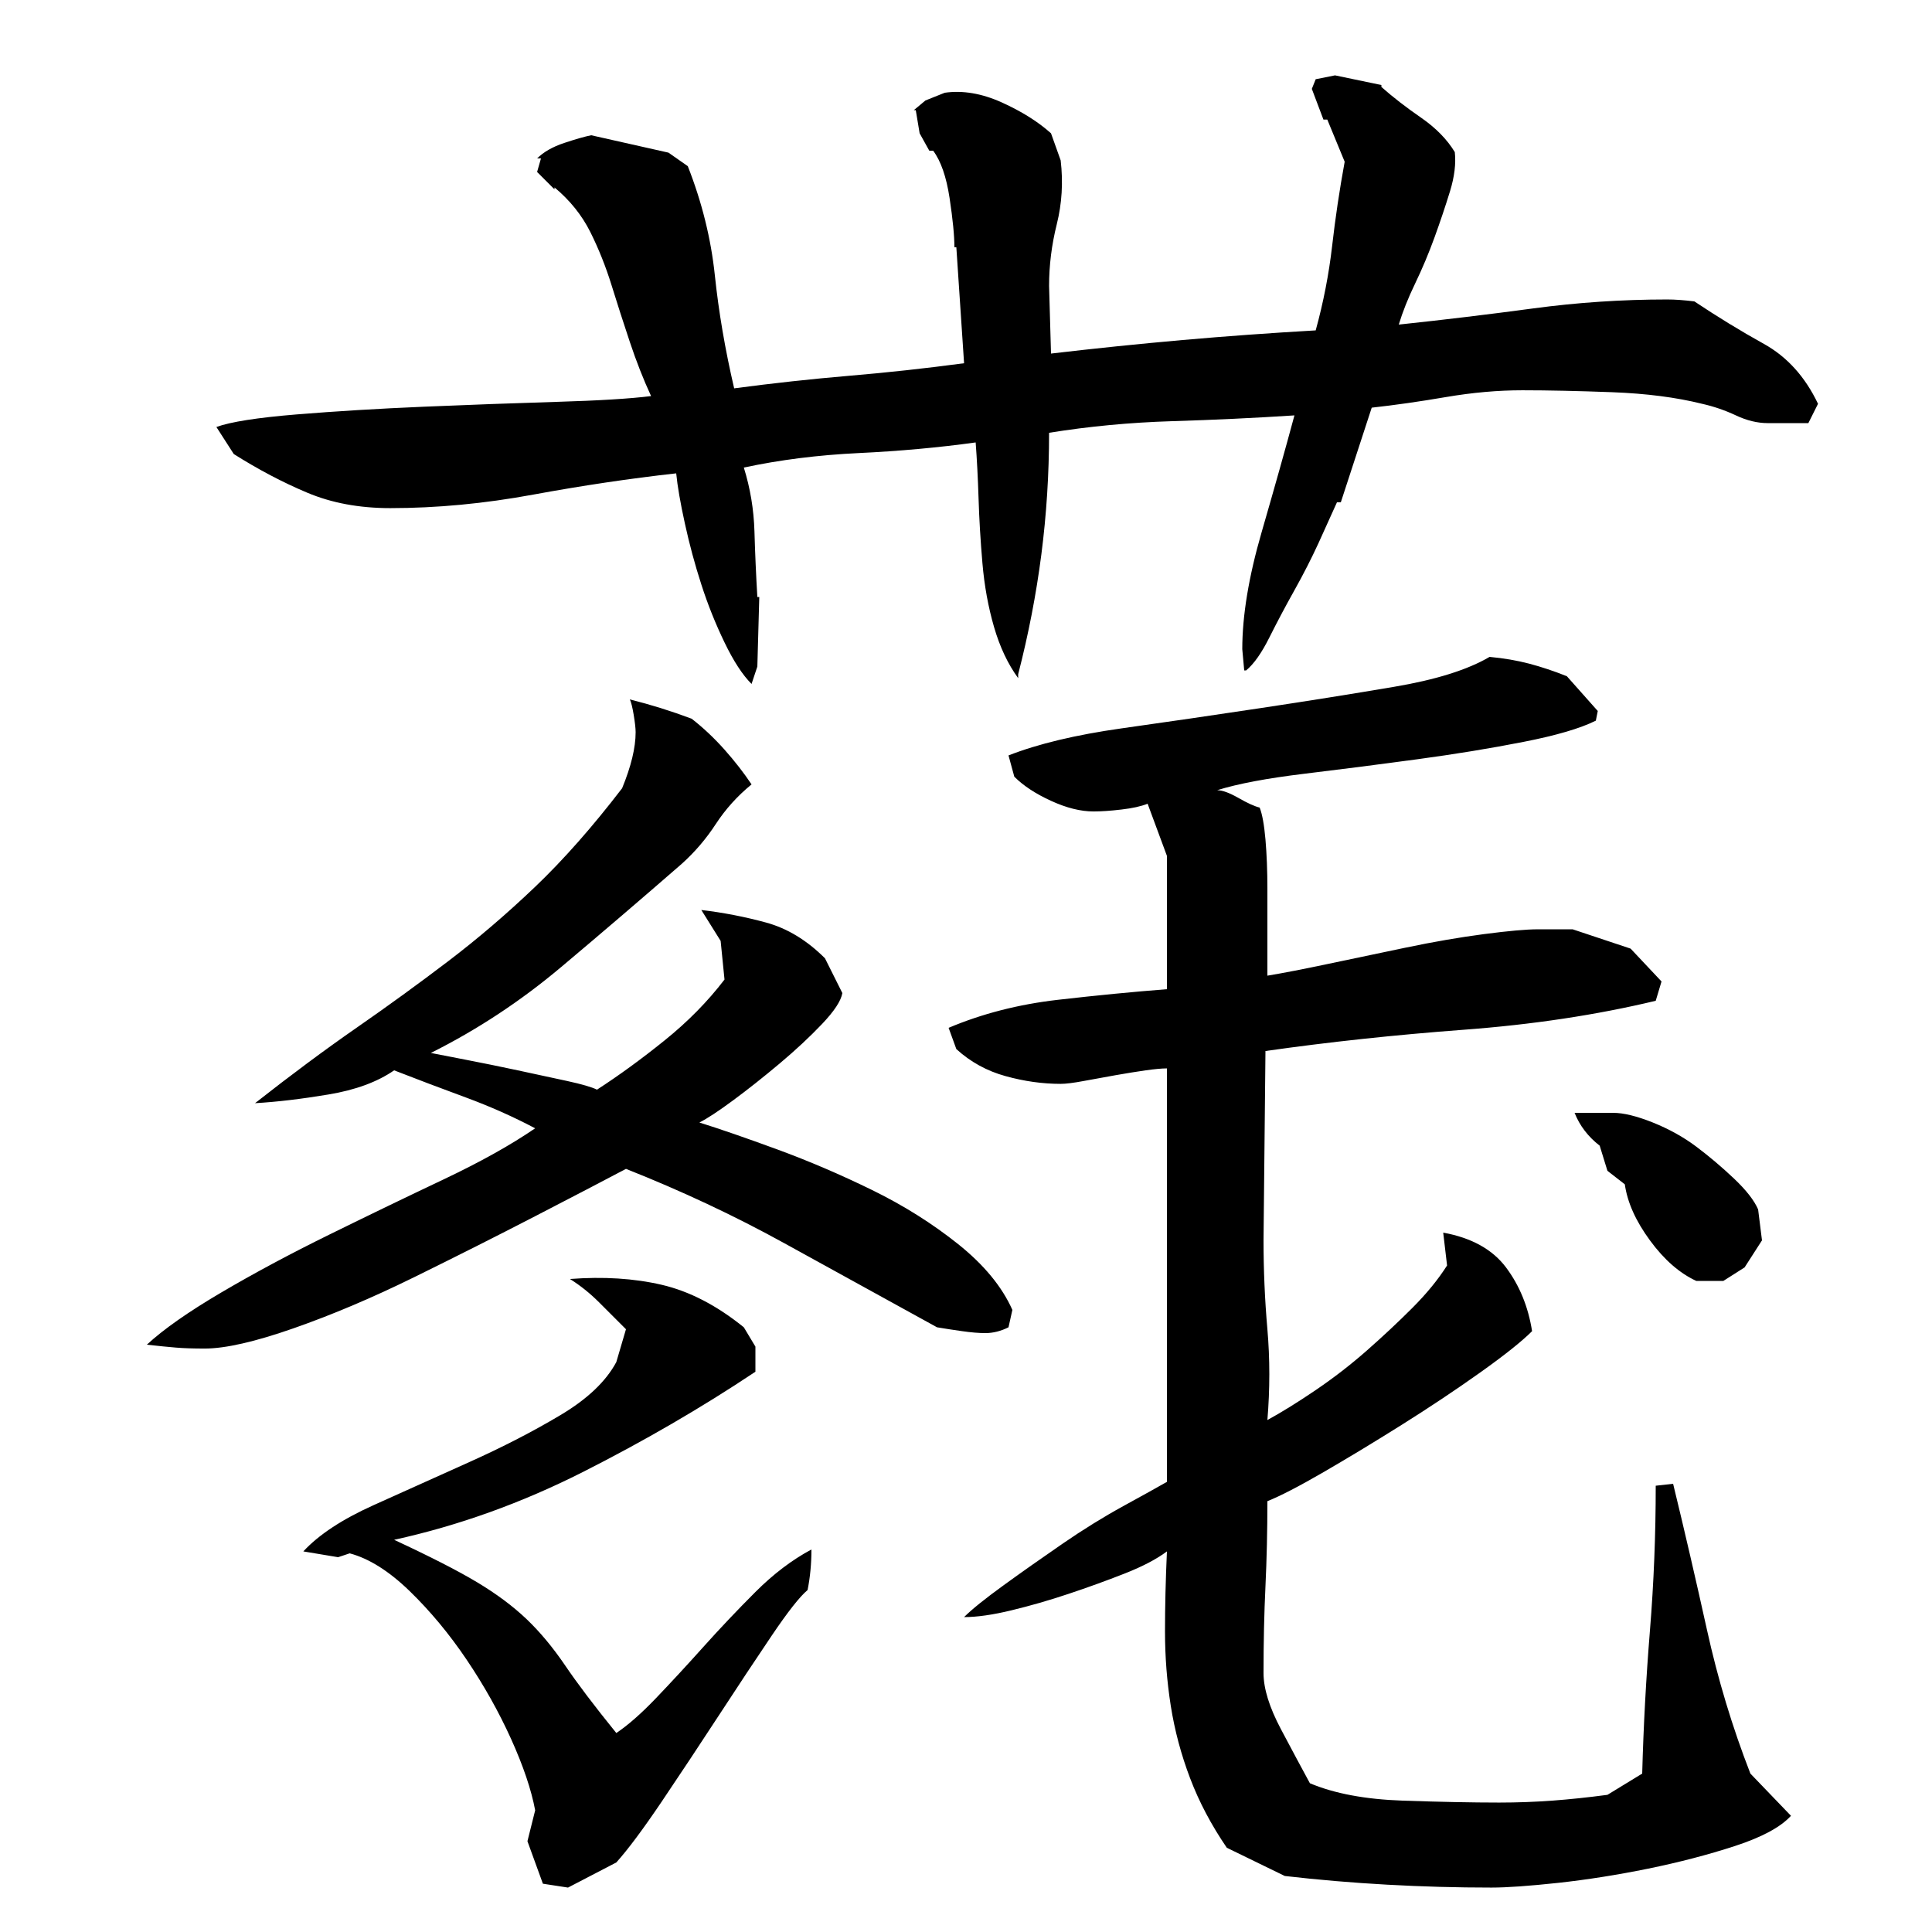
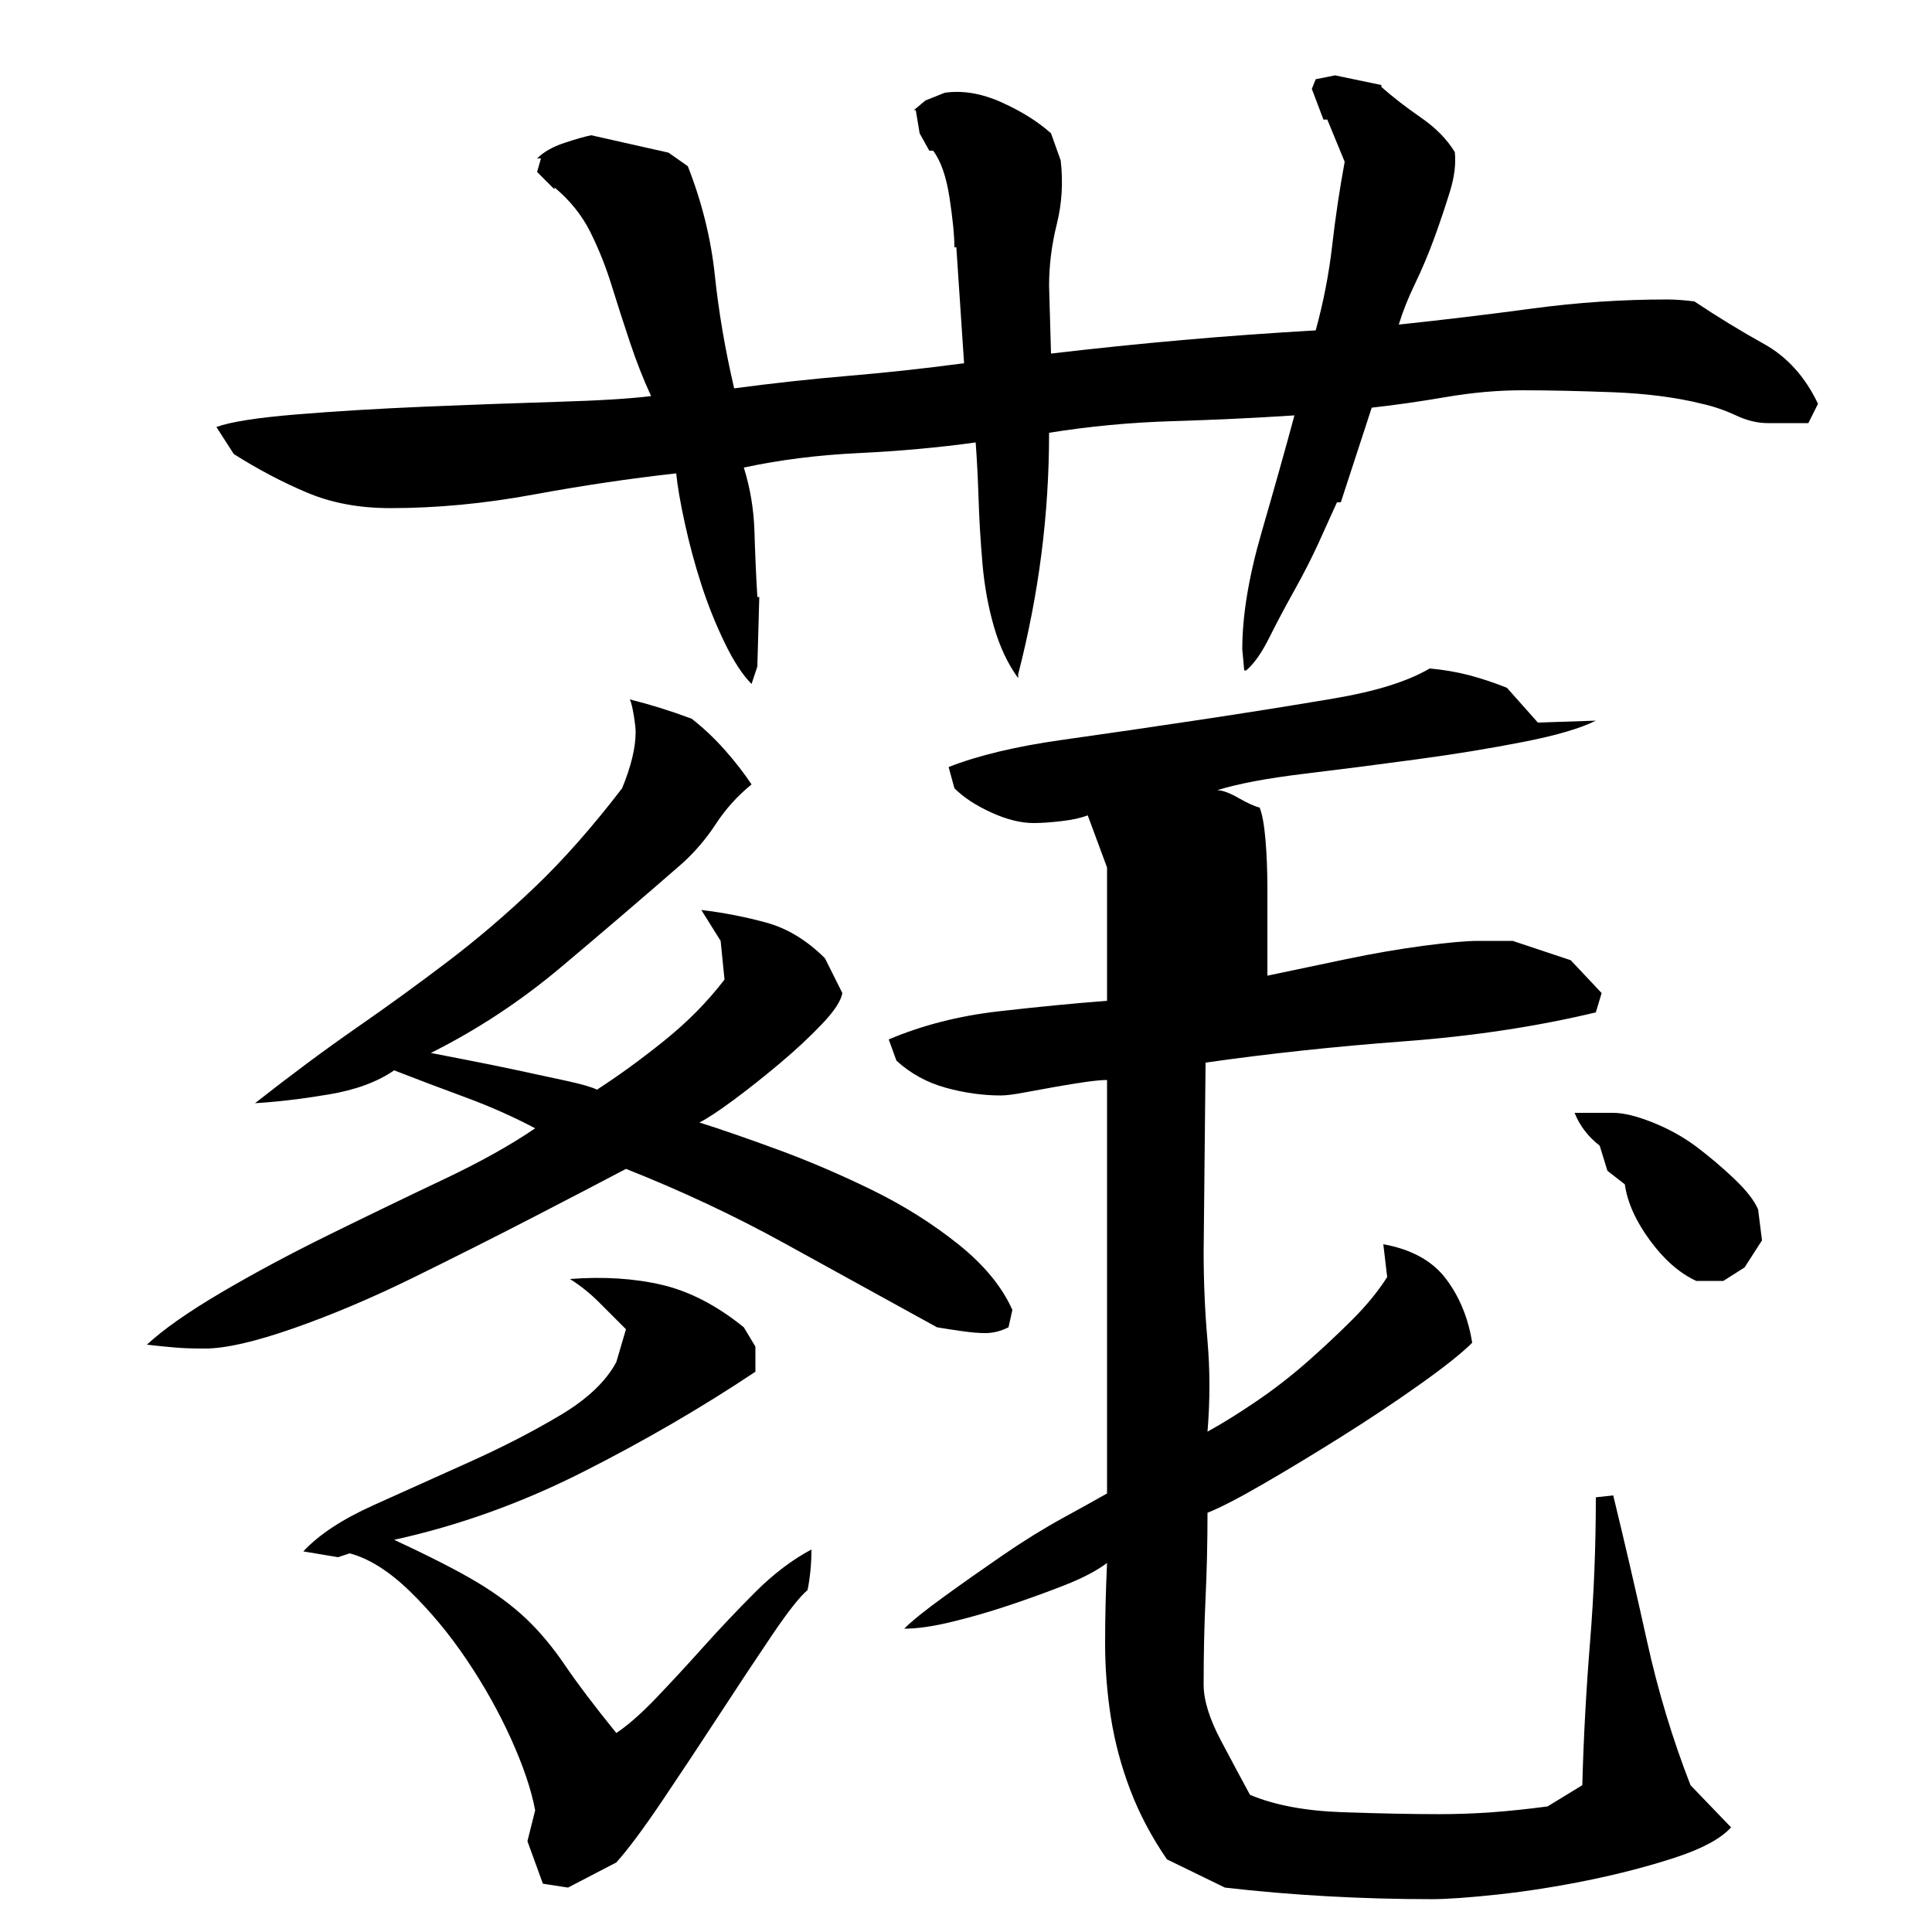
<svg xmlns="http://www.w3.org/2000/svg" version="1.1" id="图层_1" x="0px" y="0px" width="1000px" height="1000px" viewBox="0 0 1000 1000" enable-background="new 0 0 1000 1000" xml:space="preserve">
-   <path d="M309.002,564.006c11.328-7.328,23-15.828,35-25.5c12-9.656,22.328-20.156,31-31.5l-2-20l-10-16  c11.328,1.344,22.5,3.5,33.5,6.5s21.156,9.172,30.5,18.5l9,18c-0.672,4-4.172,9.344-10.5,16c-6.344,6.672-13.672,13.5-22,20.5  c-8.344,7-16.344,13.344-24,19c-7.672,5.672-13.5,9.5-17.5,11.5c10.656,3.344,24.156,8,40.5,14c16.328,6,32.656,13,49,21  c16.328,8,31.156,17.344,44.5,28c13.328,10.672,22.656,22,28,34l-2,9c-4,2-8,3-12,3c-3.344,0-7.344-0.328-12-1  c-4.672-0.656-9-1.328-13-2c-26.672-14.656-53-29.156-79-43.5c-26-14.328-53.344-27.156-82-38.5c-11.344,6-27,14.172-47,24.5  c-20,10.344-40.844,20.844-62.5,31.5c-21.672,10.672-42.5,19.5-62.5,26.5s-35.344,10.5-46,10.5c-6,0-11-0.156-15-0.5  c-4-0.328-9-0.828-15-1.5c8.656-8,21.5-17,38.5-27s35.656-20,56-30c20.328-10,40-19.5,59-28.5s34.828-17.828,47.5-26.5  c-11.344-6-23.344-11.328-36-16c-12.672-4.656-25-9.328-37-14c-8.672,6-20,10.172-34,12.5c-14,2.344-26.672,3.844-38,4.5  c18.656-14.656,36.156-27.656,52.5-39c16.328-11.328,32.156-22.828,47.5-34.5c15.328-11.656,30.328-24.5,45-38.5  c14.656-14,29.656-31,45-51c4.656-11.328,7-21,7-29c0-2-0.344-5-1-9c-0.672-4-1.344-6.656-2-8c5.328,1.344,10.656,2.844,16,4.5  c5.328,1.672,10.656,3.5,16,5.5c6,4.672,11.656,10,17,16c5.328,6,10,12,14,18c-7.344,6-13.5,12.844-18.5,20.5  c-5,7.672-10.844,14.5-17.5,20.5c-20.672,18-41.5,35.844-62.5,53.5c-21,17.672-43.5,32.5-67.5,44.5c3.328,0.672,9.328,1.844,18,3.5  c8.656,1.672,17.656,3.5,27,5.5c9.328,2,17.828,3.844,25.5,5.5C301.158,561.178,306.33,562.678,309.002,564.006z M915.002,219.006  c-5.344,0-10.844-1.328-16.5-4c-5.672-2.656-11.5-4.656-17.5-6c-13.344-3.328-28.844-5.328-46.5-6c-17.672-0.656-33.172-1-46.5-1  c-12.672,0-25.844,1.172-39.5,3.5c-13.672,2.344-26.5,4.172-38.5,5.5l-16,49h-2c-2.672,6-5.844,13-9.5,21  c-3.672,8-7.844,16.172-12.5,24.5c-4.672,8.344-9,16.5-13,24.5s-8,13.672-12,17h-1l-1-11c0-17.328,3.328-37.5,10-60.5  c6.656-23,12.328-43.156,17-60.5c-20.672,1.344-41.844,2.344-63.5,3c-21.672,0.672-42.844,2.672-63.5,6c0,21.344-1.344,42.344-4,63  c-2.672,20.672-6.672,41.344-12,62v2c-5.344-7.328-9.5-16.156-12.5-26.5c-3-10.328-5-21.328-6-33c-1-11.656-1.672-22.828-2-33.5  c-0.344-10.656-0.844-20.328-1.5-29c-19.344,2.672-39.5,4.5-60.5,5.5s-40.844,3.5-59.5,7.5c3.328,10.672,5.156,21.672,5.5,33  c0.328,11.344,0.828,22.672,1.5,34h1l-1,36l-3,9c-4.672-4.656-9.344-11.828-14-21.5c-4.672-9.656-8.672-19.656-12-30  c-3.344-10.328-6.172-20.828-8.5-31.5c-2.344-10.656-3.844-19.328-4.5-26c-24,2.672-48.672,6.344-74,11c-25.344,4.672-50,7-74,7  c-16,0-30.344-2.656-43-8c-12.672-5.328-25.344-12-38-20l-9-14c7.328-2.656,21.156-4.828,41.5-6.5c20.328-1.656,42.328-3,66-4  c23.656-1,46.5-1.828,68.5-2.5c22-0.656,38.328-1.656,49-3c-4-8.656-7.672-18-11-28c-3.344-10-6.5-19.828-9.5-29.5  c-3-9.656-6.672-18.828-11-27.5c-4.344-8.656-10.5-16.328-18.5-23v1l-9-9l2-7h-2c3.328-3.328,8-6,14-8s10.656-3.328,14-4l40,9l10,7  c7.328,18.672,12,37.5,14,56.5s5.328,38.5,10,58.5c20-2.656,39.828-4.828,59.5-6.5c19.656-1.656,39.5-3.828,59.5-6.5l-4-60h-1  c0-6-0.844-14.5-2.5-25.5c-1.672-11-4.5-19.156-8.5-24.5h-2l-5-9l-2-12h-1l6-5l10-4c9.328-1.328,19.156,0.344,29.5,5  c10.328,4.672,18.828,10,25.5,16l5,14c1.328,11.344,0.656,22.344-2,33c-2.672,10.672-4,21.344-4,32l1,35c22.656-2.656,45.328-5,68-7  c22.656-2,45.656-3.656,69-5c4-14.547,6.828-29.094,8.5-43.641c1.656-14.547,3.828-29.094,6.5-43.656l-9-21.828h-2l-6-15.875l2-5  l10-2l24,5v1c6,5.297,12.828,10.594,20.5,15.875c7.656,5.297,13.5,11.25,17.5,17.844c0.656,5.969-0.172,12.75-2.5,20.344  c-2.344,7.609-5,15.547-8,23.813s-6.344,16.203-10,23.797c-3.672,7.609-6.5,14.719-8.5,21.328c23.328-2.469,46.5-5.266,69.5-8.359  s46.156-4.641,69.5-4.641c4,0,8.656,0.344,14,1c12,8,24,15.344,36,22c12,6.672,21.328,17,28,31l-5,10H915.002z M391.002,710.006  c-28,18.672-57.844,36-89.5,52c-31.672,16-64.172,27.672-97.5,35c18.656,8.672,33,16,43,22s18.5,12.344,25.5,19  c7,6.672,13.656,14.672,20,24c6.328,9.344,15.156,21,26.5,35c6-4,12.828-10,20.5-18c7.656-8,15.828-16.828,24.5-26.5  c8.656-9.656,17.656-19.156,27-28.5c9.328-9.328,19-16.656,29-22c0,7.344-0.672,14.344-2,21c-4,3.344-10.172,11.172-18.5,23.5  c-8.344,12.344-17.5,26.172-27.5,41.5s-19.844,30.156-29.5,44.5c-9.672,14.328-17.5,24.828-23.5,31.5l-25,13l-13-2l-8-22l4-16  c-2-10.672-6.172-23-12.5-37c-6.344-14-14-27.656-23-41c-9-13.328-18.844-25.156-29.5-35.5c-10.672-10.328-21-16.828-31-19.5l-6,2  l-18-3c8-8.656,20.156-16.656,36.5-24c16.328-7.328,33-14.828,50-22.5c17-7.656,32.5-15.656,46.5-24c14-8.328,23.656-17.5,29-27.5  l5-17c-4.672-4.656-9.344-9.328-14-14c-4.672-4.656-9.672-8.656-15-12c17.328-1.328,33.156-0.328,47.5,3  c14.328,3.344,28.5,10.672,42.5,22l6,10V710.006z M826.002,373.006c-8,4-20.5,7.672-37.5,11c-17,3.344-35.344,6.344-55,9  c-19.672,2.672-39.172,5.172-58.5,7.5c-19.344,2.344-34.344,5.172-45,8.5c2.656,0,6.328,1.344,11,4c4.656,2.672,8.328,4.344,11,5  c1.328,3.344,2.328,8.844,3,16.5c0.656,7.672,1,16.172,1,25.5c0,9.344,0,18.172,0,26.5c0,8.344,0,14.5,0,18.5  c8-1.328,18.328-3.328,31-6c12.656-2.656,26.156-5.5,40.5-8.5c14.328-3,27.828-5.328,40.5-7c12.656-1.656,22-2.5,28-2.5h18l30,10  l16,17l-3,10c-30.672,7.344-63.844,12.344-99.5,15c-35.672,2.672-69.844,6.344-102.5,11l-1,98c0,15.344,0.656,30.672,2,46  c1.328,15.344,1.328,31,0,47c7.328-4,15.656-9.156,25-15.5c9.328-6.328,18.156-13.156,26.5-20.5c8.328-7.328,16.156-14.656,23.5-22  c7.328-7.328,13.328-14.656,18-22l-2-17c14.656,2.672,25.5,8.672,32.5,18c7,9.344,11.5,20.344,13.5,33  c-5.344,5.344-14.344,12.5-27,21.5c-12.672,9-26.172,18-40.5,27c-14.344,9-27.844,17.172-40.5,24.5  c-12.672,7.344-22.344,12.344-29,15c0,15.344-0.344,30-1,44c-0.672,14-1,29-1,45c0,8,3,17.672,9,29s11,20.656,15,28  c12.656,5.328,28.656,8.328,48,9c19.328,0.656,36,1,50,1c9.328,0,18.5-0.344,27.5-1c9-0.672,18.5-1.672,28.5-3l18-11  c0.656-24.672,2-49.328,4-74c2-24.656,3-49.656,3-75l9-1c6,24.672,11.828,49.844,17.5,75.5c5.656,25.672,13.156,50.5,22.5,74.5  l21,21.844c-5.344,5.859-15,11.078-29,15.641s-29,8.469-45,11.734c-16,3.25-31.5,5.703-46.5,7.344c-15,1.609-26.5,2.438-34.5,2.438  c-18,0-36-0.5-54-1.5s-35.672-2.5-53-4.5l-30-14.609c-8-11.703-14.344-23.688-19-35.969c-4.672-12.281-8-24.766-10-37.422  s-3-25.5-3-38.5s0.328-26.828,1-41.5c-5.344,4-12.672,7.844-22,11.5c-9.344,3.672-19,7.172-29,10.5c-10,3.344-19.844,6.172-29.5,8.5  c-9.672,2.344-17.844,3.5-24.5,3.5c4-4,10.828-9.5,20.5-16.5c9.656-7,19.828-14.156,30.5-21.5c10.656-7.328,21.156-13.828,31.5-19.5  c10.328-5.656,17.828-9.828,22.5-12.5v-214c-2.672,0-6.344,0.344-11,1c-4.672,0.672-9.844,1.5-15.5,2.5c-5.672,1-11.172,2-16.5,3  c-5.344,1-9.344,1.5-12,1.5c-9.344,0-18.844-1.328-28.5-4c-9.672-2.656-18.172-7.328-25.5-14l-4-11  c17.328-7.328,36.156-12.156,56.5-14.5c20.328-2.328,39.156-4.156,56.5-5.5v-69l-10-27c-3.344,1.344-7.844,2.344-13.5,3  c-5.672,0.672-10.5,1-14.5,1c-6.672,0-14-1.828-22-5.5c-8-3.656-14.344-7.828-19-12.5l-3-11c15.328-6,34.828-10.656,58.5-14  c23.656-3.328,47.656-6.828,72-10.5c24.328-3.656,47.328-7.328,69-11c21.656-3.656,38.156-8.828,49.5-15.5  c7.328,0.672,14.156,1.844,20.5,3.5c6.328,1.672,12.828,3.844,19.5,6.5l16,18L826.002,373.006z M892.002,663.006h-14  c-8.672-4-16.672-11-24-21c-7.344-10-11.672-19.656-13-29l-9-7l-4-13c-6-4.656-10.344-10.328-13-17h20c5.328,0,12.156,1.672,20.5,5  c8.328,3.344,15.828,7.5,22.5,12.5c6.656,5,13.156,10.5,19.5,16.5c6.328,6,10.5,11.344,12.5,16l2,16l-9,14L892.002,663.006z" />
+   <path d="M309.002,564.006c11.328-7.328,23-15.828,35-25.5c12-9.656,22.328-20.156,31-31.5l-2-20l-10-16  c11.328,1.344,22.5,3.5,33.5,6.5s21.156,9.172,30.5,18.5l9,18c-0.672,4-4.172,9.344-10.5,16c-6.344,6.672-13.672,13.5-22,20.5  c-8.344,7-16.344,13.344-24,19c-7.672,5.672-13.5,9.5-17.5,11.5c10.656,3.344,24.156,8,40.5,14c16.328,6,32.656,13,49,21  c16.328,8,31.156,17.344,44.5,28c13.328,10.672,22.656,22,28,34l-2,9c-4,2-8,3-12,3c-3.344,0-7.344-0.328-12-1  c-4.672-0.656-9-1.328-13-2c-26.672-14.656-53-29.156-79-43.5c-26-14.328-53.344-27.156-82-38.5c-11.344,6-27,14.172-47,24.5  c-20,10.344-40.844,20.844-62.5,31.5c-21.672,10.672-42.5,19.5-62.5,26.5s-35.344,10.5-46,10.5c-6,0-11-0.156-15-0.5  c-4-0.328-9-0.828-15-1.5c8.656-8,21.5-17,38.5-27s35.656-20,56-30c20.328-10,40-19.5,59-28.5s34.828-17.828,47.5-26.5  c-11.344-6-23.344-11.328-36-16c-12.672-4.656-25-9.328-37-14c-8.672,6-20,10.172-34,12.5c-14,2.344-26.672,3.844-38,4.5  c18.656-14.656,36.156-27.656,52.5-39c16.328-11.328,32.156-22.828,47.5-34.5c15.328-11.656,30.328-24.5,45-38.5  c14.656-14,29.656-31,45-51c4.656-11.328,7-21,7-29c0-2-0.344-5-1-9c-0.672-4-1.344-6.656-2-8c5.328,1.344,10.656,2.844,16,4.5  c5.328,1.672,10.656,3.5,16,5.5c6,4.672,11.656,10,17,16c5.328,6,10,12,14,18c-7.344,6-13.5,12.844-18.5,20.5  c-5,7.672-10.844,14.5-17.5,20.5c-20.672,18-41.5,35.844-62.5,53.5c-21,17.672-43.5,32.5-67.5,44.5c3.328,0.672,9.328,1.844,18,3.5  c8.656,1.672,17.656,3.5,27,5.5c9.328,2,17.828,3.844,25.5,5.5C301.158,561.178,306.33,562.678,309.002,564.006z M915.002,219.006  c-5.344,0-10.844-1.328-16.5-4c-5.672-2.656-11.5-4.656-17.5-6c-13.344-3.328-28.844-5.328-46.5-6c-17.672-0.656-33.172-1-46.5-1  c-12.672,0-25.844,1.172-39.5,3.5c-13.672,2.344-26.5,4.172-38.5,5.5l-16,49h-2c-2.672,6-5.844,13-9.5,21  c-3.672,8-7.844,16.172-12.5,24.5c-4.672,8.344-9,16.5-13,24.5s-8,13.672-12,17h-1l-1-11c0-17.328,3.328-37.5,10-60.5  c6.656-23,12.328-43.156,17-60.5c-20.672,1.344-41.844,2.344-63.5,3c-21.672,0.672-42.844,2.672-63.5,6c0,21.344-1.344,42.344-4,63  c-2.672,20.672-6.672,41.344-12,62v2c-5.344-7.328-9.5-16.156-12.5-26.5c-3-10.328-5-21.328-6-33c-1-11.656-1.672-22.828-2-33.5  c-0.344-10.656-0.844-20.328-1.5-29c-19.344,2.672-39.5,4.5-60.5,5.5s-40.844,3.5-59.5,7.5c3.328,10.672,5.156,21.672,5.5,33  c0.328,11.344,0.828,22.672,1.5,34h1l-1,36l-3,9c-4.672-4.656-9.344-11.828-14-21.5c-4.672-9.656-8.672-19.656-12-30  c-3.344-10.328-6.172-20.828-8.5-31.5c-2.344-10.656-3.844-19.328-4.5-26c-24,2.672-48.672,6.344-74,11c-25.344,4.672-50,7-74,7  c-16,0-30.344-2.656-43-8c-12.672-5.328-25.344-12-38-20l-9-14c7.328-2.656,21.156-4.828,41.5-6.5c20.328-1.656,42.328-3,66-4  c23.656-1,46.5-1.828,68.5-2.5c22-0.656,38.328-1.656,49-3c-4-8.656-7.672-18-11-28c-3.344-10-6.5-19.828-9.5-29.5  c-3-9.656-6.672-18.828-11-27.5c-4.344-8.656-10.5-16.328-18.5-23v1l-9-9l2-7h-2c3.328-3.328,8-6,14-8s10.656-3.328,14-4l40,9l10,7  c7.328,18.672,12,37.5,14,56.5s5.328,38.5,10,58.5c20-2.656,39.828-4.828,59.5-6.5c19.656-1.656,39.5-3.828,59.5-6.5l-4-60h-1  c0-6-0.844-14.5-2.5-25.5c-1.672-11-4.5-19.156-8.5-24.5h-2l-5-9l-2-12h-1l6-5l10-4c9.328-1.328,19.156,0.344,29.5,5  c10.328,4.672,18.828,10,25.5,16l5,14c1.328,11.344,0.656,22.344-2,33c-2.672,10.672-4,21.344-4,32l1,35c22.656-2.656,45.328-5,68-7  c22.656-2,45.656-3.656,69-5c4-14.547,6.828-29.094,8.5-43.641c1.656-14.547,3.828-29.094,6.5-43.656l-9-21.828h-2l-6-15.875l2-5  l10-2l24,5v1c6,5.297,12.828,10.594,20.5,15.875c7.656,5.297,13.5,11.25,17.5,17.844c0.656,5.969-0.172,12.75-2.5,20.344  c-2.344,7.609-5,15.547-8,23.813s-6.344,16.203-10,23.797c-3.672,7.609-6.5,14.719-8.5,21.328c23.328-2.469,46.5-5.266,69.5-8.359  s46.156-4.641,69.5-4.641c4,0,8.656,0.344,14,1c12,8,24,15.344,36,22c12,6.672,21.328,17,28,31l-5,10H915.002z M391.002,710.006  c-28,18.672-57.844,36-89.5,52c-31.672,16-64.172,27.672-97.5,35c18.656,8.672,33,16,43,22s18.5,12.344,25.5,19  c7,6.672,13.656,14.672,20,24c6.328,9.344,15.156,21,26.5,35c6-4,12.828-10,20.5-18c7.656-8,15.828-16.828,24.5-26.5  c8.656-9.656,17.656-19.156,27-28.5c9.328-9.328,19-16.656,29-22c0,7.344-0.672,14.344-2,21c-4,3.344-10.172,11.172-18.5,23.5  c-8.344,12.344-17.5,26.172-27.5,41.5s-19.844,30.156-29.5,44.5c-9.672,14.328-17.5,24.828-23.5,31.5l-25,13l-13-2l-8-22l4-16  c-2-10.672-6.172-23-12.5-37c-6.344-14-14-27.656-23-41c-9-13.328-18.844-25.156-29.5-35.5c-10.672-10.328-21-16.828-31-19.5l-6,2  l-18-3c8-8.656,20.156-16.656,36.5-24c16.328-7.328,33-14.828,50-22.5c17-7.656,32.5-15.656,46.5-24c14-8.328,23.656-17.5,29-27.5  l5-17c-4.672-4.656-9.344-9.328-14-14c-4.672-4.656-9.672-8.656-15-12c17.328-1.328,33.156-0.328,47.5,3  c14.328,3.344,28.5,10.672,42.5,22l6,10V710.006z M826.002,373.006c-8,4-20.5,7.672-37.5,11c-17,3.344-35.344,6.344-55,9  c-19.672,2.672-39.172,5.172-58.5,7.5c-19.344,2.344-34.344,5.172-45,8.5c2.656,0,6.328,1.344,11,4c4.656,2.672,8.328,4.344,11,5  c1.328,3.344,2.328,8.844,3,16.5c0.656,7.672,1,16.172,1,25.5c0,9.344,0,18.172,0,26.5c0,8.344,0,14.5,0,18.5  c12.656-2.656,26.156-5.5,40.5-8.5c14.328-3,27.828-5.328,40.5-7c12.656-1.656,22-2.5,28-2.5h18l30,10  l16,17l-3,10c-30.672,7.344-63.844,12.344-99.5,15c-35.672,2.672-69.844,6.344-102.5,11l-1,98c0,15.344,0.656,30.672,2,46  c1.328,15.344,1.328,31,0,47c7.328-4,15.656-9.156,25-15.5c9.328-6.328,18.156-13.156,26.5-20.5c8.328-7.328,16.156-14.656,23.5-22  c7.328-7.328,13.328-14.656,18-22l-2-17c14.656,2.672,25.5,8.672,32.5,18c7,9.344,11.5,20.344,13.5,33  c-5.344,5.344-14.344,12.5-27,21.5c-12.672,9-26.172,18-40.5,27c-14.344,9-27.844,17.172-40.5,24.5  c-12.672,7.344-22.344,12.344-29,15c0,15.344-0.344,30-1,44c-0.672,14-1,29-1,45c0,8,3,17.672,9,29s11,20.656,15,28  c12.656,5.328,28.656,8.328,48,9c19.328,0.656,36,1,50,1c9.328,0,18.5-0.344,27.5-1c9-0.672,18.5-1.672,28.5-3l18-11  c0.656-24.672,2-49.328,4-74c2-24.656,3-49.656,3-75l9-1c6,24.672,11.828,49.844,17.5,75.5c5.656,25.672,13.156,50.5,22.5,74.5  l21,21.844c-5.344,5.859-15,11.078-29,15.641s-29,8.469-45,11.734c-16,3.25-31.5,5.703-46.5,7.344c-15,1.609-26.5,2.438-34.5,2.438  c-18,0-36-0.5-54-1.5s-35.672-2.5-53-4.5l-30-14.609c-8-11.703-14.344-23.688-19-35.969c-4.672-12.281-8-24.766-10-37.422  s-3-25.5-3-38.5s0.328-26.828,1-41.5c-5.344,4-12.672,7.844-22,11.5c-9.344,3.672-19,7.172-29,10.5c-10,3.344-19.844,6.172-29.5,8.5  c-9.672,2.344-17.844,3.5-24.5,3.5c4-4,10.828-9.5,20.5-16.5c9.656-7,19.828-14.156,30.5-21.5c10.656-7.328,21.156-13.828,31.5-19.5  c10.328-5.656,17.828-9.828,22.5-12.5v-214c-2.672,0-6.344,0.344-11,1c-4.672,0.672-9.844,1.5-15.5,2.5c-5.672,1-11.172,2-16.5,3  c-5.344,1-9.344,1.5-12,1.5c-9.344,0-18.844-1.328-28.5-4c-9.672-2.656-18.172-7.328-25.5-14l-4-11  c17.328-7.328,36.156-12.156,56.5-14.5c20.328-2.328,39.156-4.156,56.5-5.5v-69l-10-27c-3.344,1.344-7.844,2.344-13.5,3  c-5.672,0.672-10.5,1-14.5,1c-6.672,0-14-1.828-22-5.5c-8-3.656-14.344-7.828-19-12.5l-3-11c15.328-6,34.828-10.656,58.5-14  c23.656-3.328,47.656-6.828,72-10.5c24.328-3.656,47.328-7.328,69-11c21.656-3.656,38.156-8.828,49.5-15.5  c7.328,0.672,14.156,1.844,20.5,3.5c6.328,1.672,12.828,3.844,19.5,6.5l16,18L826.002,373.006z M892.002,663.006h-14  c-8.672-4-16.672-11-24-21c-7.344-10-11.672-19.656-13-29l-9-7l-4-13c-6-4.656-10.344-10.328-13-17h20c5.328,0,12.156,1.672,20.5,5  c8.328,3.344,15.828,7.5,22.5,12.5c6.656,5,13.156,10.5,19.5,16.5c6.328,6,10.5,11.344,12.5,16l2,16l-9,14L892.002,663.006z" />
</svg>